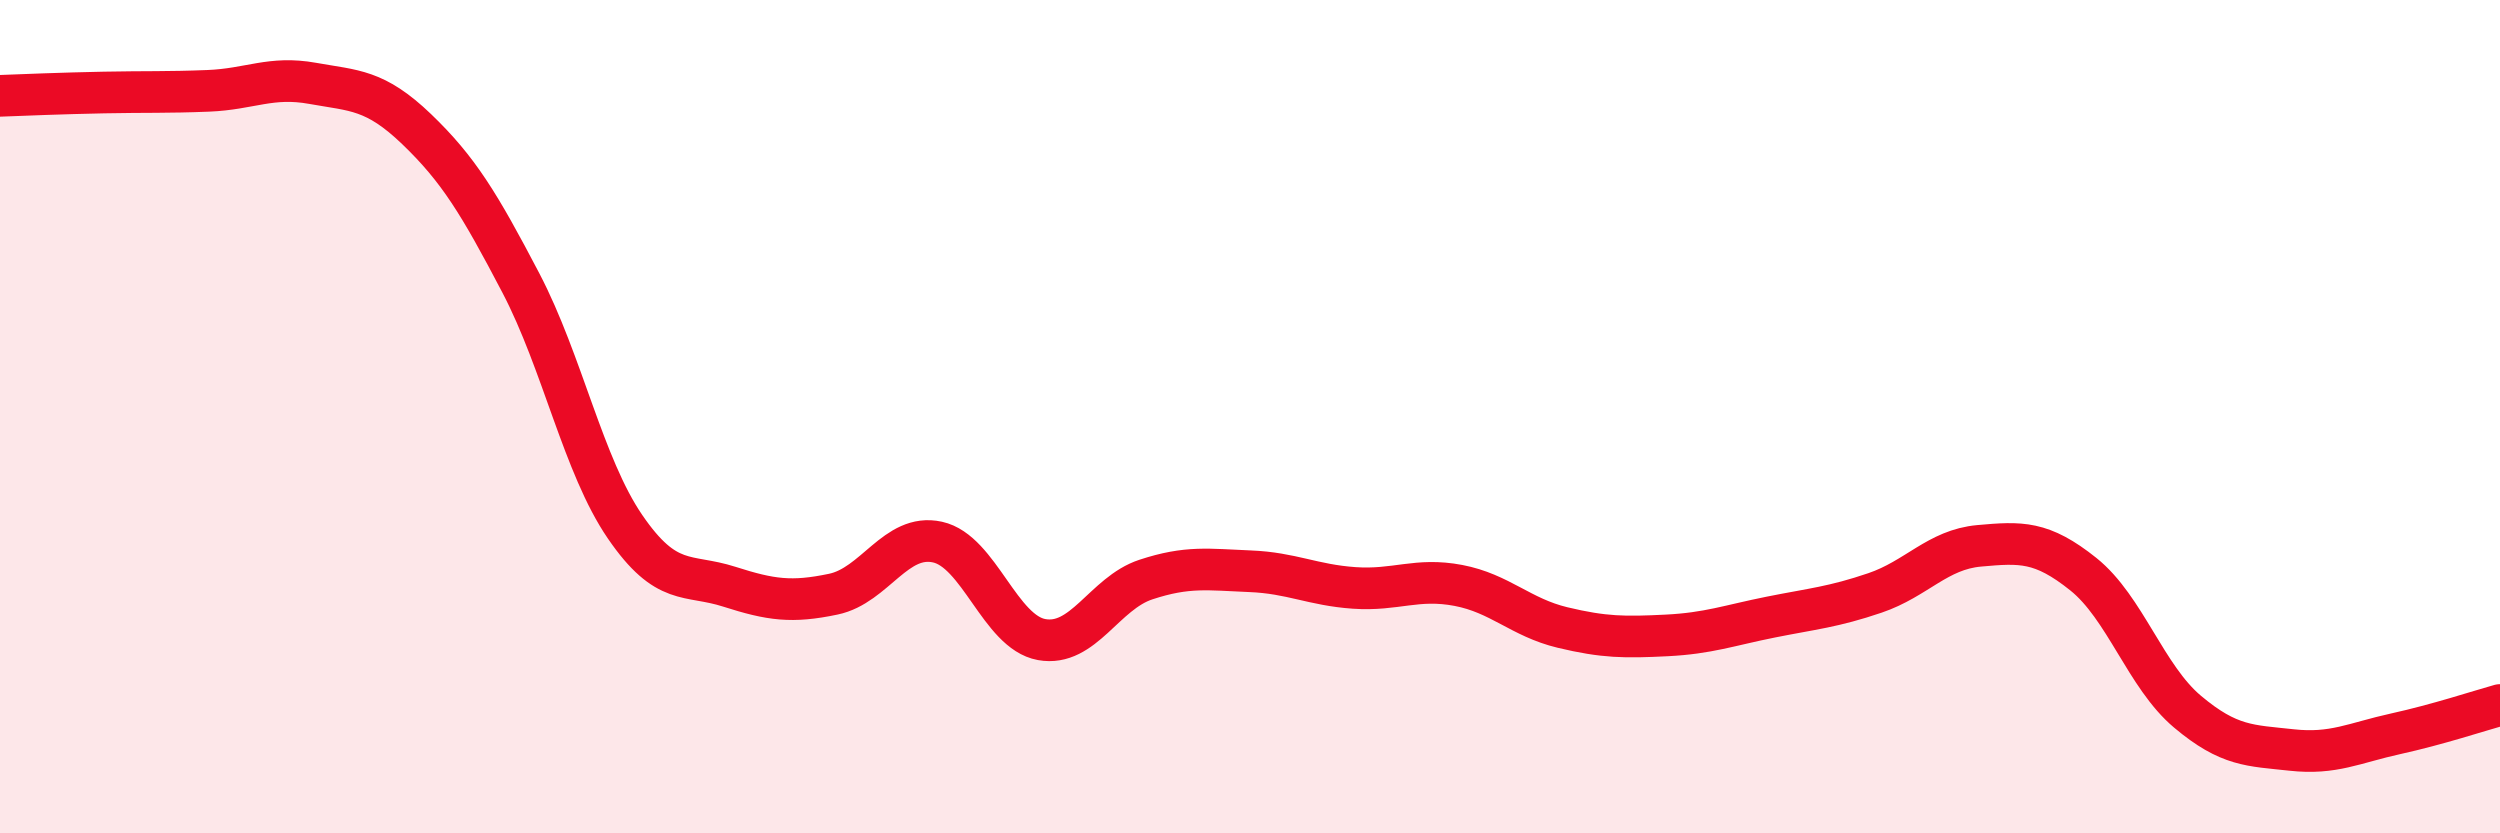
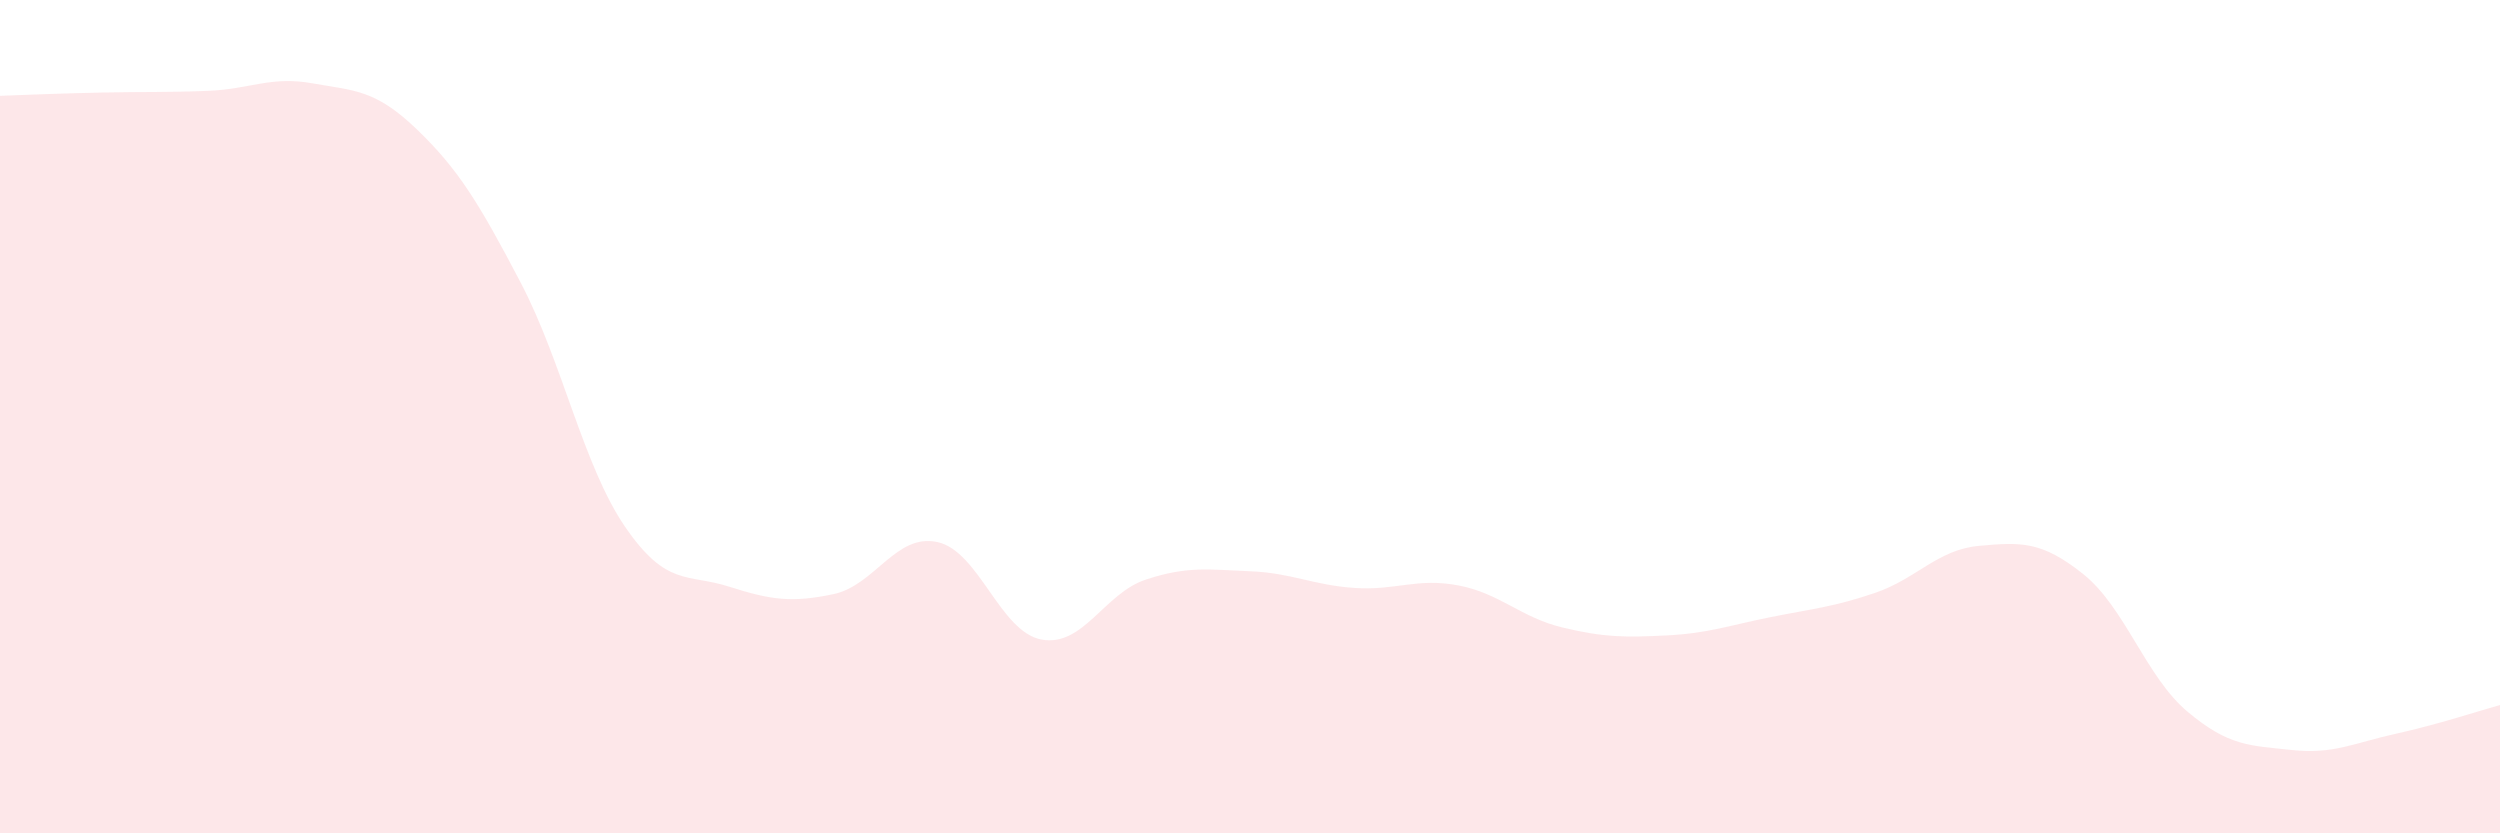
<svg xmlns="http://www.w3.org/2000/svg" width="60" height="20" viewBox="0 0 60 20">
  <path d="M 0,2.3 C 0.5,2.28 1.5,2.24 2.5,2.22 C 3.5,2.2 4,2.22 5,2.18 C 6,2.14 6.5,1.82 7.5,2 C 8.5,2.18 9,2.14 10,3.1 C 11,4.06 11.5,4.88 12.5,6.79 C 13.5,8.7 14,11.18 15,12.64 C 16,14.1 16.5,13.76 17.5,14.08 C 18.5,14.4 19,14.47 20,14.26 C 21,14.05 21.5,12.79 22.5,13.01 C 23.5,13.23 24,15.17 25,15.35 C 26,15.53 26.5,14.24 27.5,13.91 C 28.5,13.58 29,13.67 30,13.71 C 31,13.75 31.5,14.04 32.5,14.11 C 33.5,14.18 34,13.86 35,14.05 C 36,14.24 36.5,14.82 37.5,15.06 C 38.5,15.3 39,15.3 40,15.25 C 41,15.2 41.5,15.01 42.5,14.81 C 43.5,14.61 44,14.57 45,14.23 C 46,13.89 46.5,13.19 47.5,13.1 C 48.5,13.01 49,12.98 50,13.78 C 51,14.58 51.5,16.24 52.5,17.08 C 53.5,17.92 54,17.89 55,18 C 56,18.11 56.5,17.83 57.5,17.61 C 58.5,17.39 59.5,17.06 60,16.92L60 20L0 20Z" fill="#EB0A25" opacity="0.1" stroke-linecap="round" stroke-linejoin="round" />
-   <path d="M 0,2.3 C 0.5,2.28 1.5,2.24 2.5,2.22 C 3.5,2.2 4,2.22 5,2.18 C 6,2.14 6.5,1.82 7.5,2 C 8.5,2.18 9,2.14 10,3.1 C 11,4.06 11.5,4.88 12.5,6.79 C 13.5,8.7 14,11.18 15,12.64 C 16,14.1 16.5,13.76 17.5,14.08 C 18.5,14.4 19,14.47 20,14.26 C 21,14.05 21.5,12.79 22.5,13.01 C 23.5,13.23 24,15.17 25,15.35 C 26,15.53 26.5,14.24 27.5,13.91 C 28.5,13.58 29,13.67 30,13.71 C 31,13.75 31.5,14.04 32.5,14.11 C 33.5,14.18 34,13.86 35,14.05 C 36,14.24 36.5,14.82 37.5,15.06 C 38.5,15.3 39,15.3 40,15.25 C 41,15.2 41.5,15.01 42.5,14.81 C 43.5,14.61 44,14.57 45,14.23 C 46,13.89 46.5,13.19 47.5,13.1 C 48.5,13.01 49,12.98 50,13.78 C 51,14.58 51.5,16.24 52.5,17.08 C 53.5,17.92 54,17.89 55,18 C 56,18.11 56.5,17.83 57.5,17.61 C 58.5,17.39 59.5,17.06 60,16.92" stroke="#EB0A25" stroke-width="1" fill="none" stroke-linecap="round" stroke-linejoin="round" />
</svg>